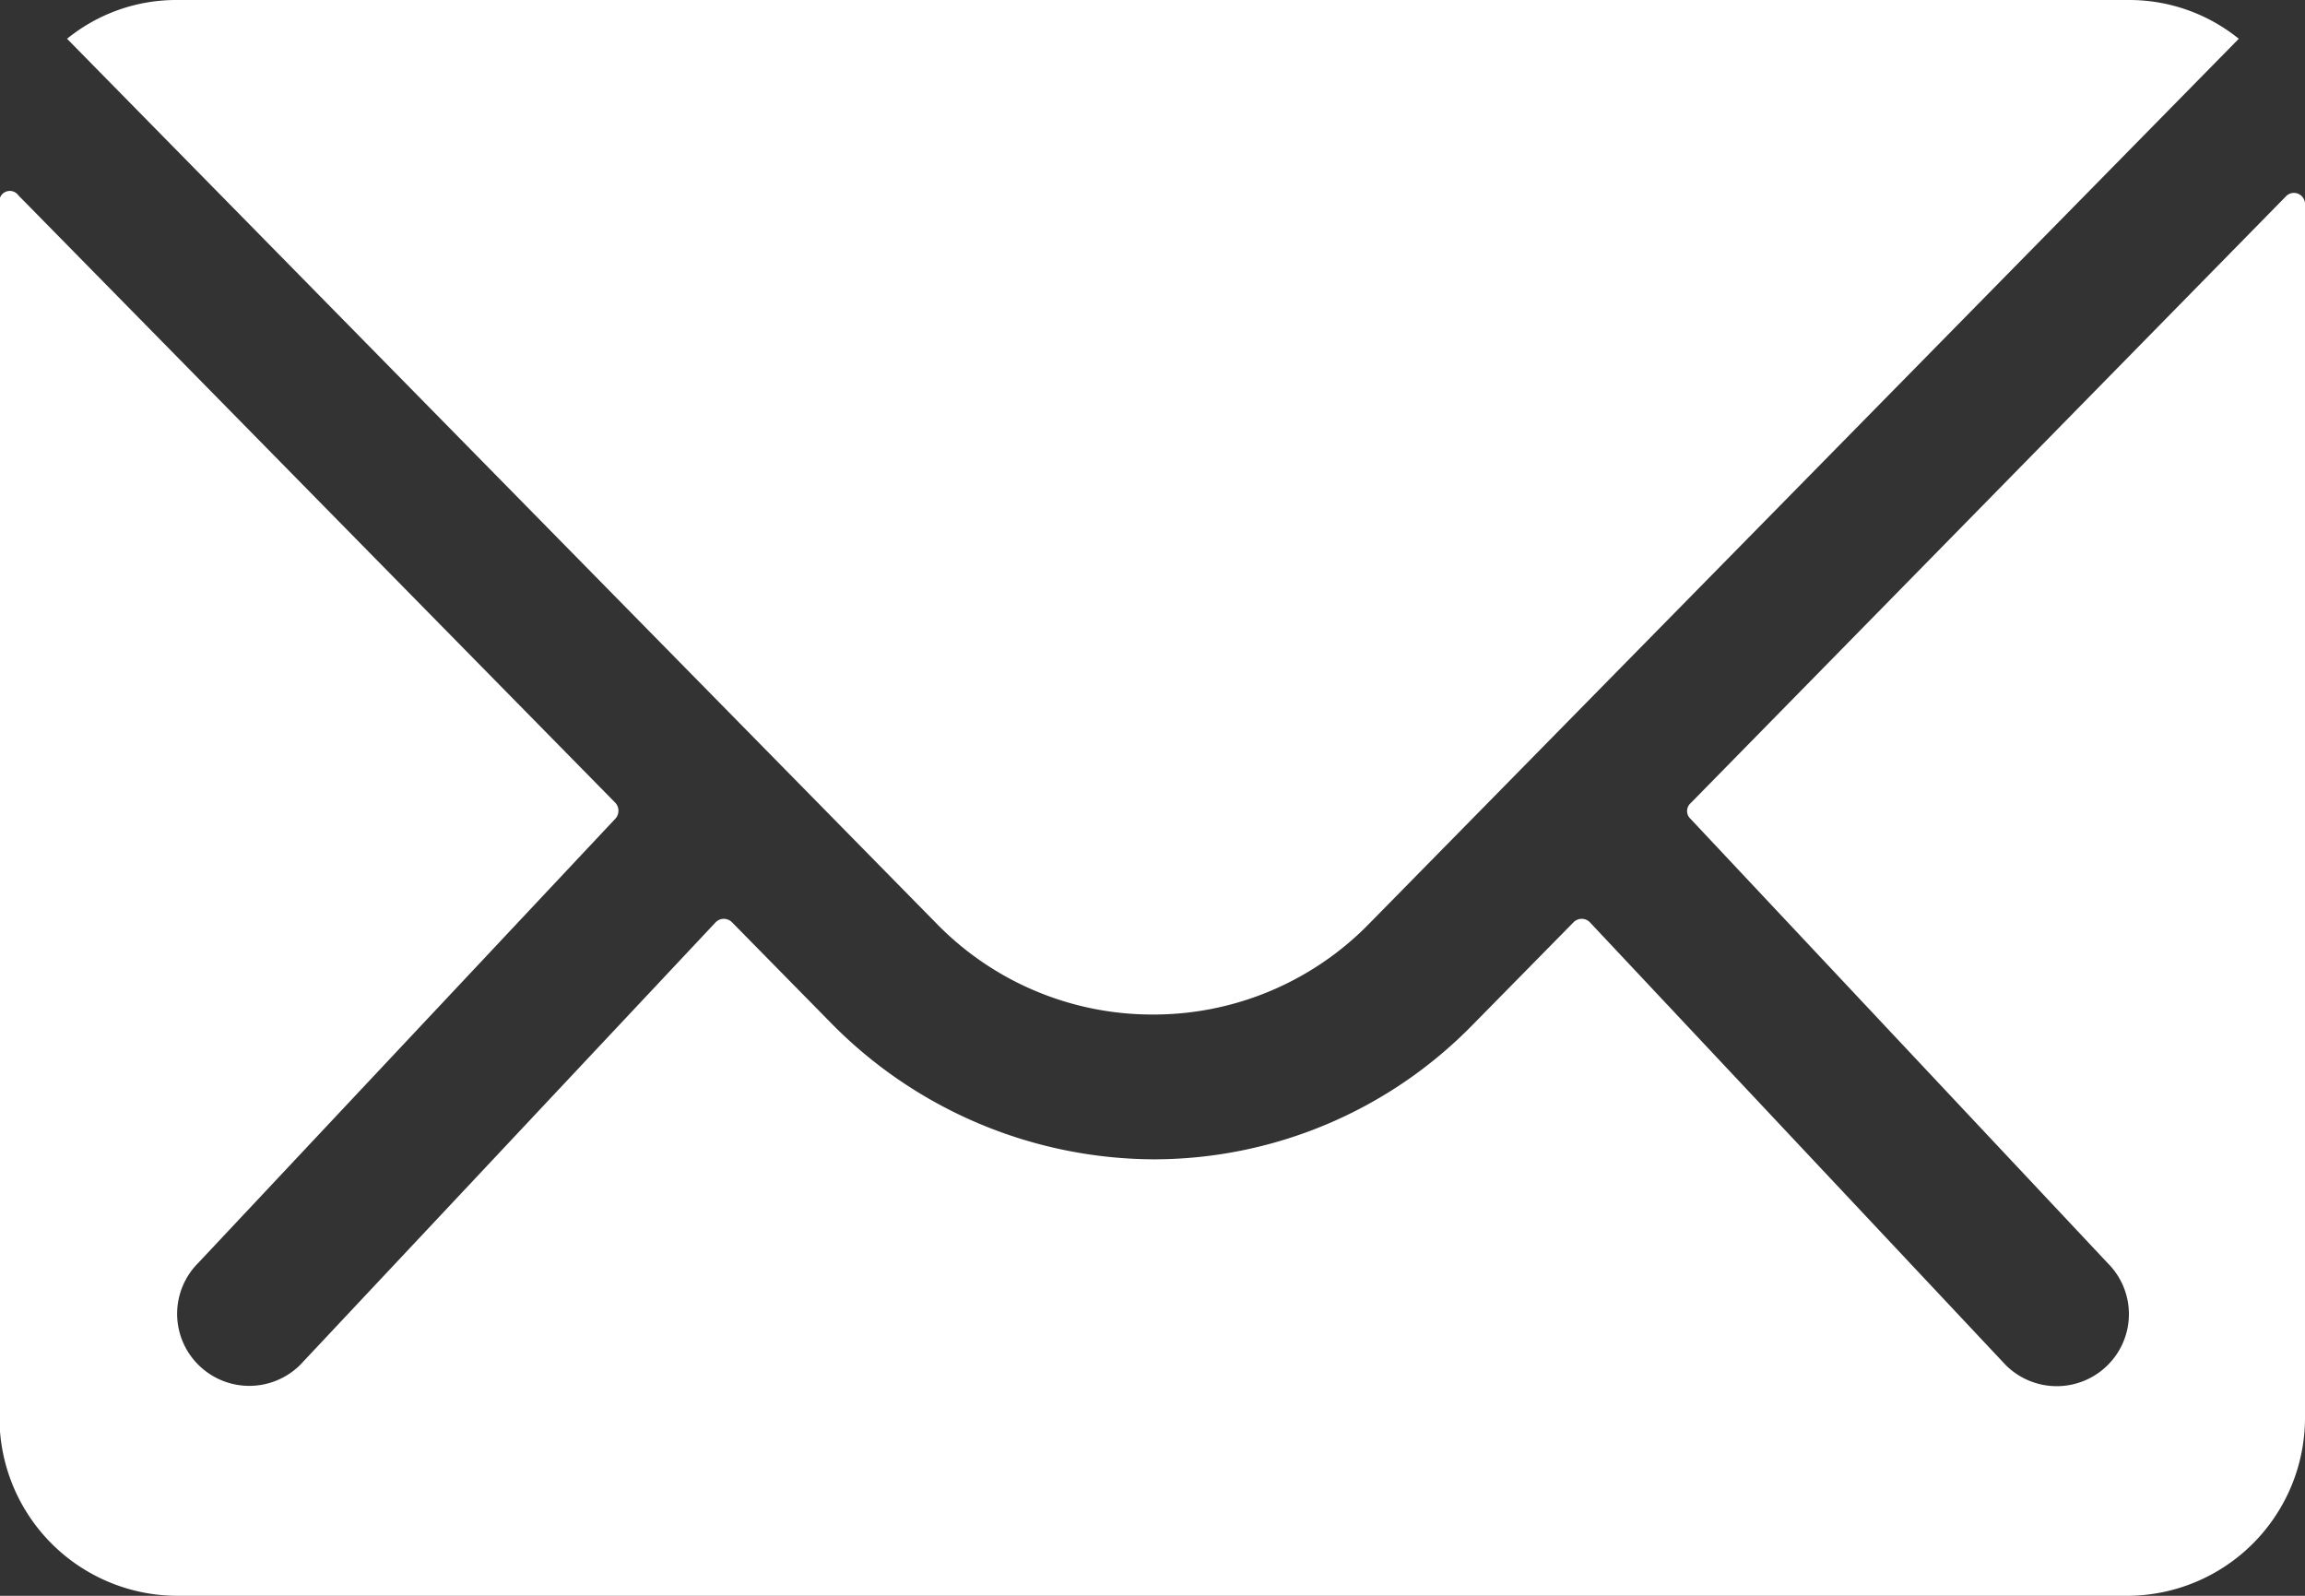
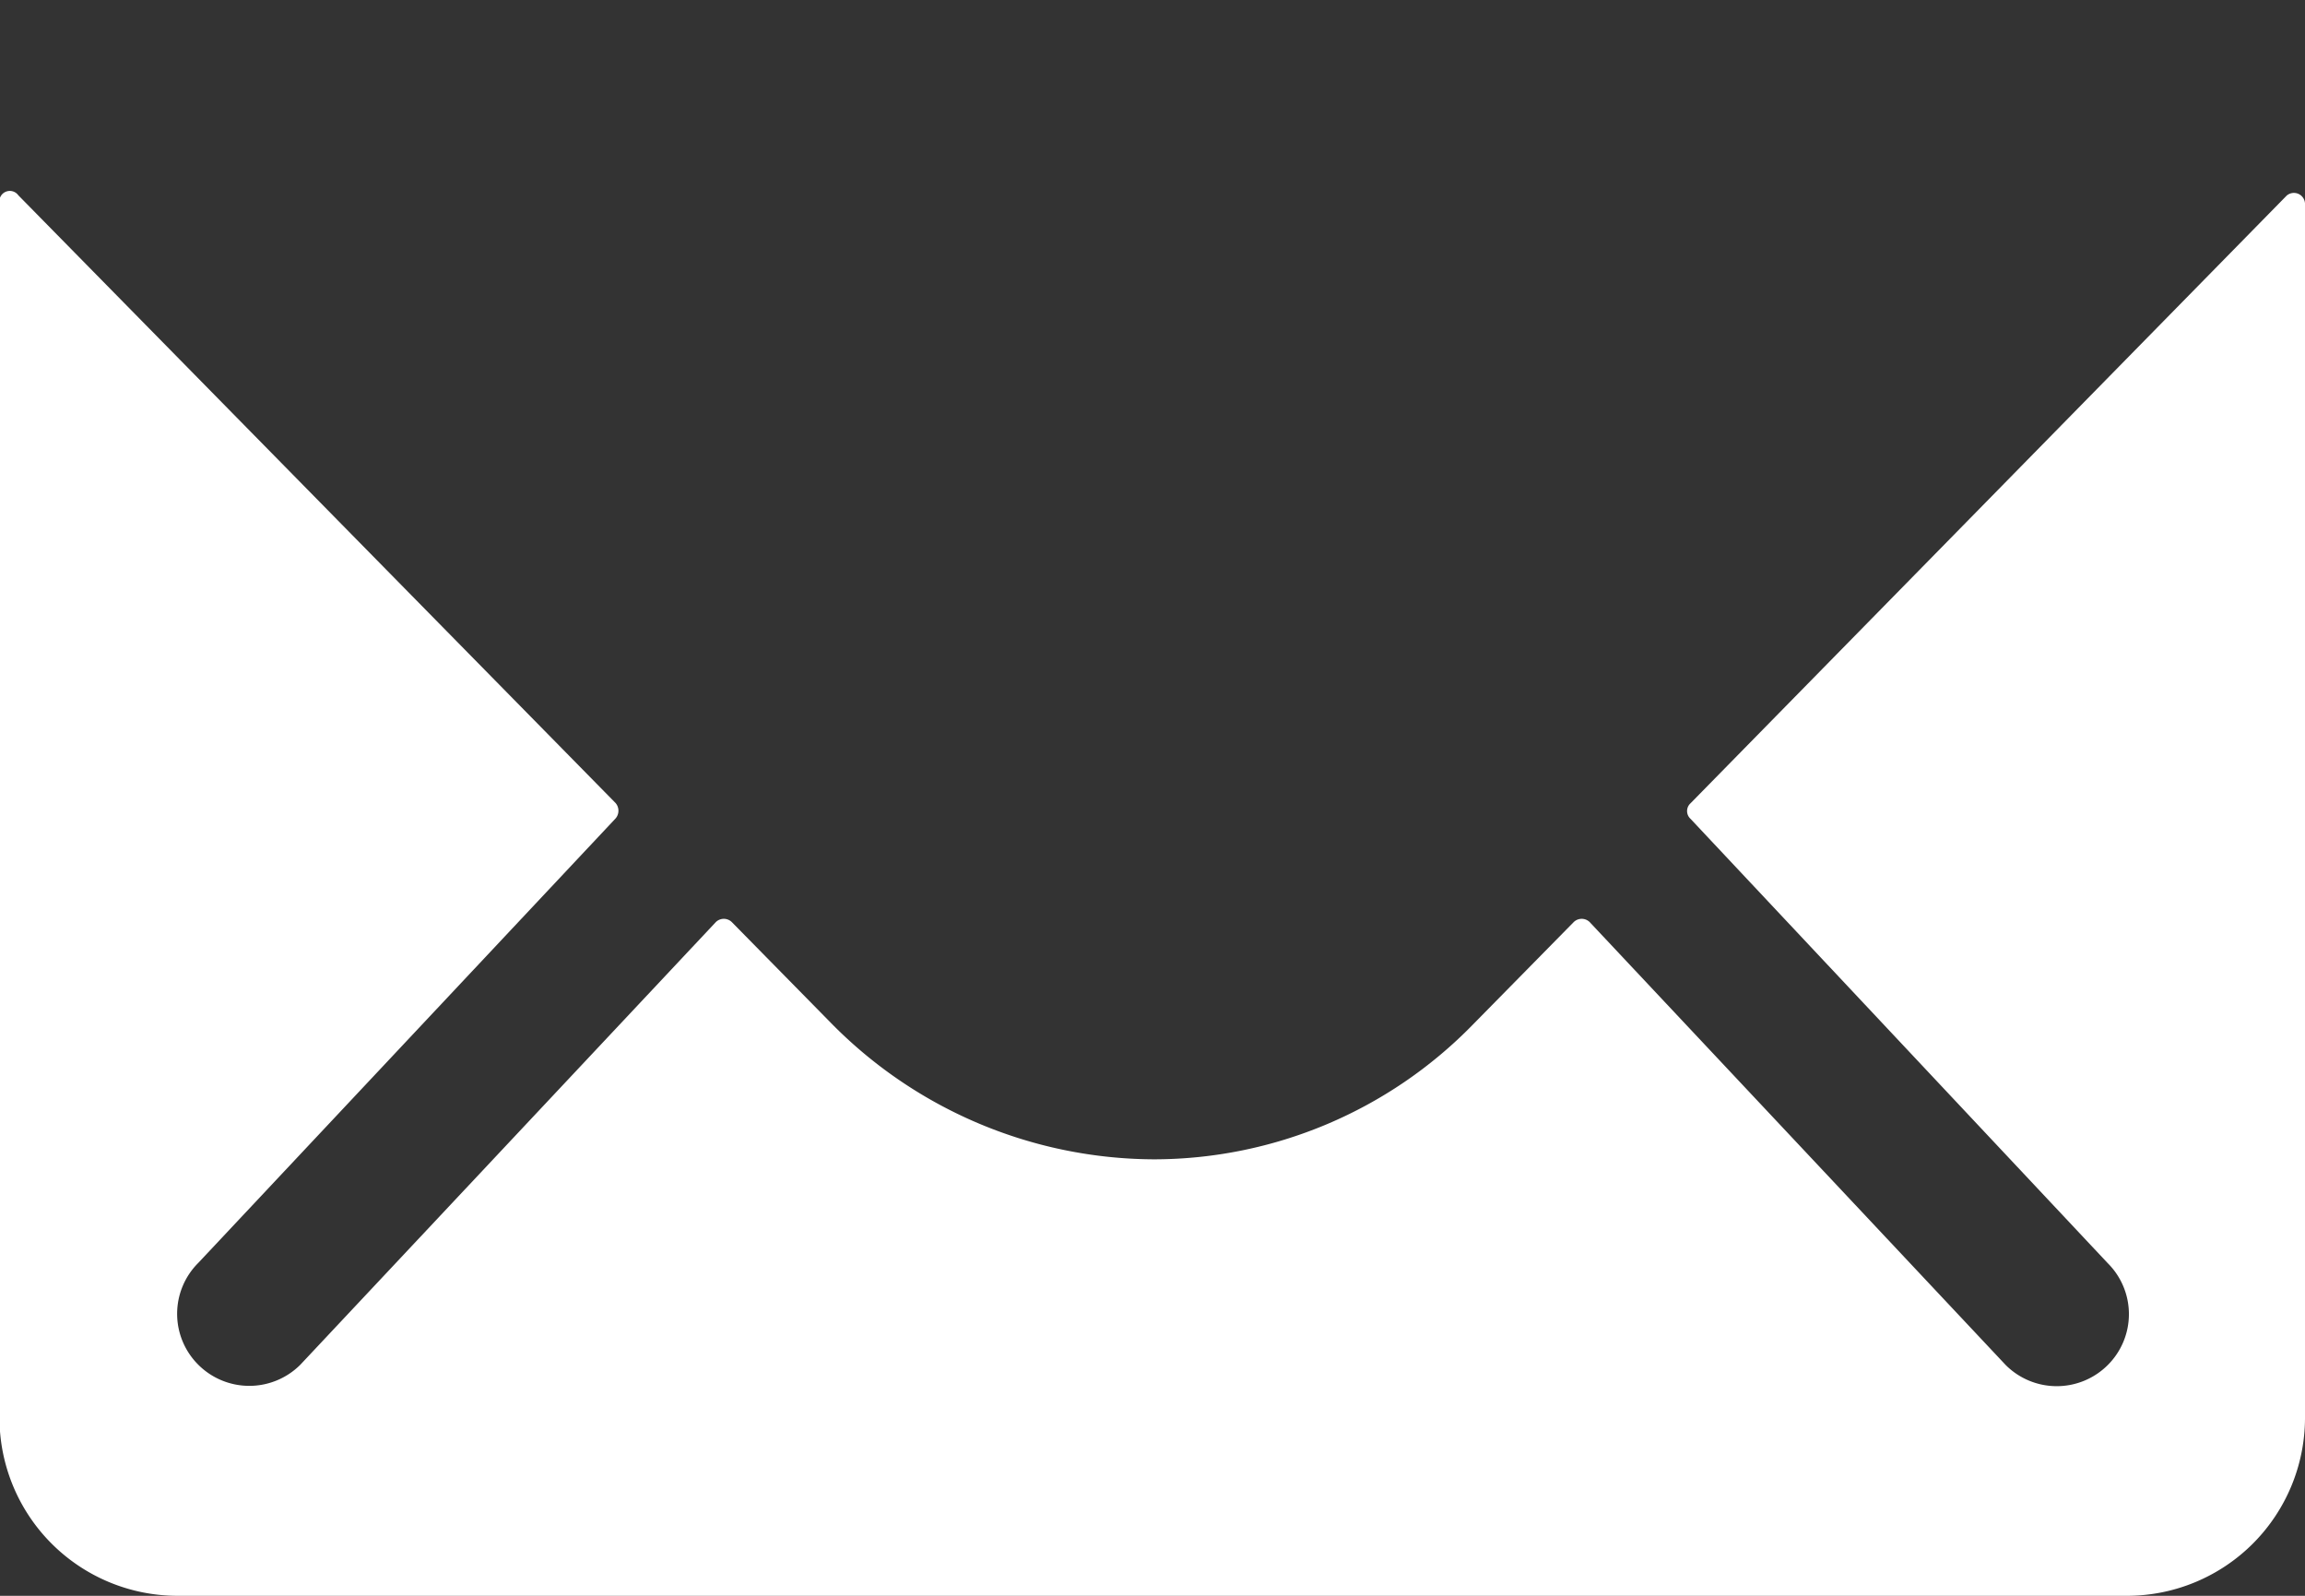
<svg xmlns="http://www.w3.org/2000/svg" width="22" height="15.231" viewBox="0 0 22 15.231">
  <rect x="0" y="0" width="22" height="15.231" fill="#333333" stroke="none" />
  <g id="Icon_ionic-ios-mail" data-name="Icon ionic-ios-mail" transform="translate(-3.375 -7.875)">
    <path id="路径_31" data-name="路径 31" d="M25.2,10.346l-5.69,5.8a.1.1,0,0,0,0,.148l3.982,4.241a.686.686,0,0,1,0,.973.689.689,0,0,1-.973,0L18.548,17.28a.109.109,0,0,0-.153,0l-.968.984a4.258,4.258,0,0,1-3.036,1.28,4.343,4.343,0,0,1-3.1-1.317l-.931-.947a.109.109,0,0,0-.153,0L6.241,21.505a.689.689,0,0,1-.973,0,.686.686,0,0,1,0-.973l3.982-4.241a.113.113,0,0,0,0-.148l-5.7-5.8a.1.1,0,0,0-.18.074v11.6A1.7,1.7,0,0,0,5.067,23.71H23.683a1.7,1.7,0,0,0,1.692-1.692V10.42A.106.106,0,0,0,25.2,10.346Z" transform="translate(0 -0.604)" fill="#fff" />
-     <path id="路径_32" data-name="路径 32" d="M14.586,17.558a2.875,2.875,0,0,0,2.068-.867l8.3-8.446a1.662,1.662,0,0,0-1.047-.37H5.273a1.651,1.651,0,0,0-1.047.37l8.3,8.446A2.875,2.875,0,0,0,14.586,17.558Z" transform="translate(-0.211)" fill="#fff" />
  </g>
</svg>